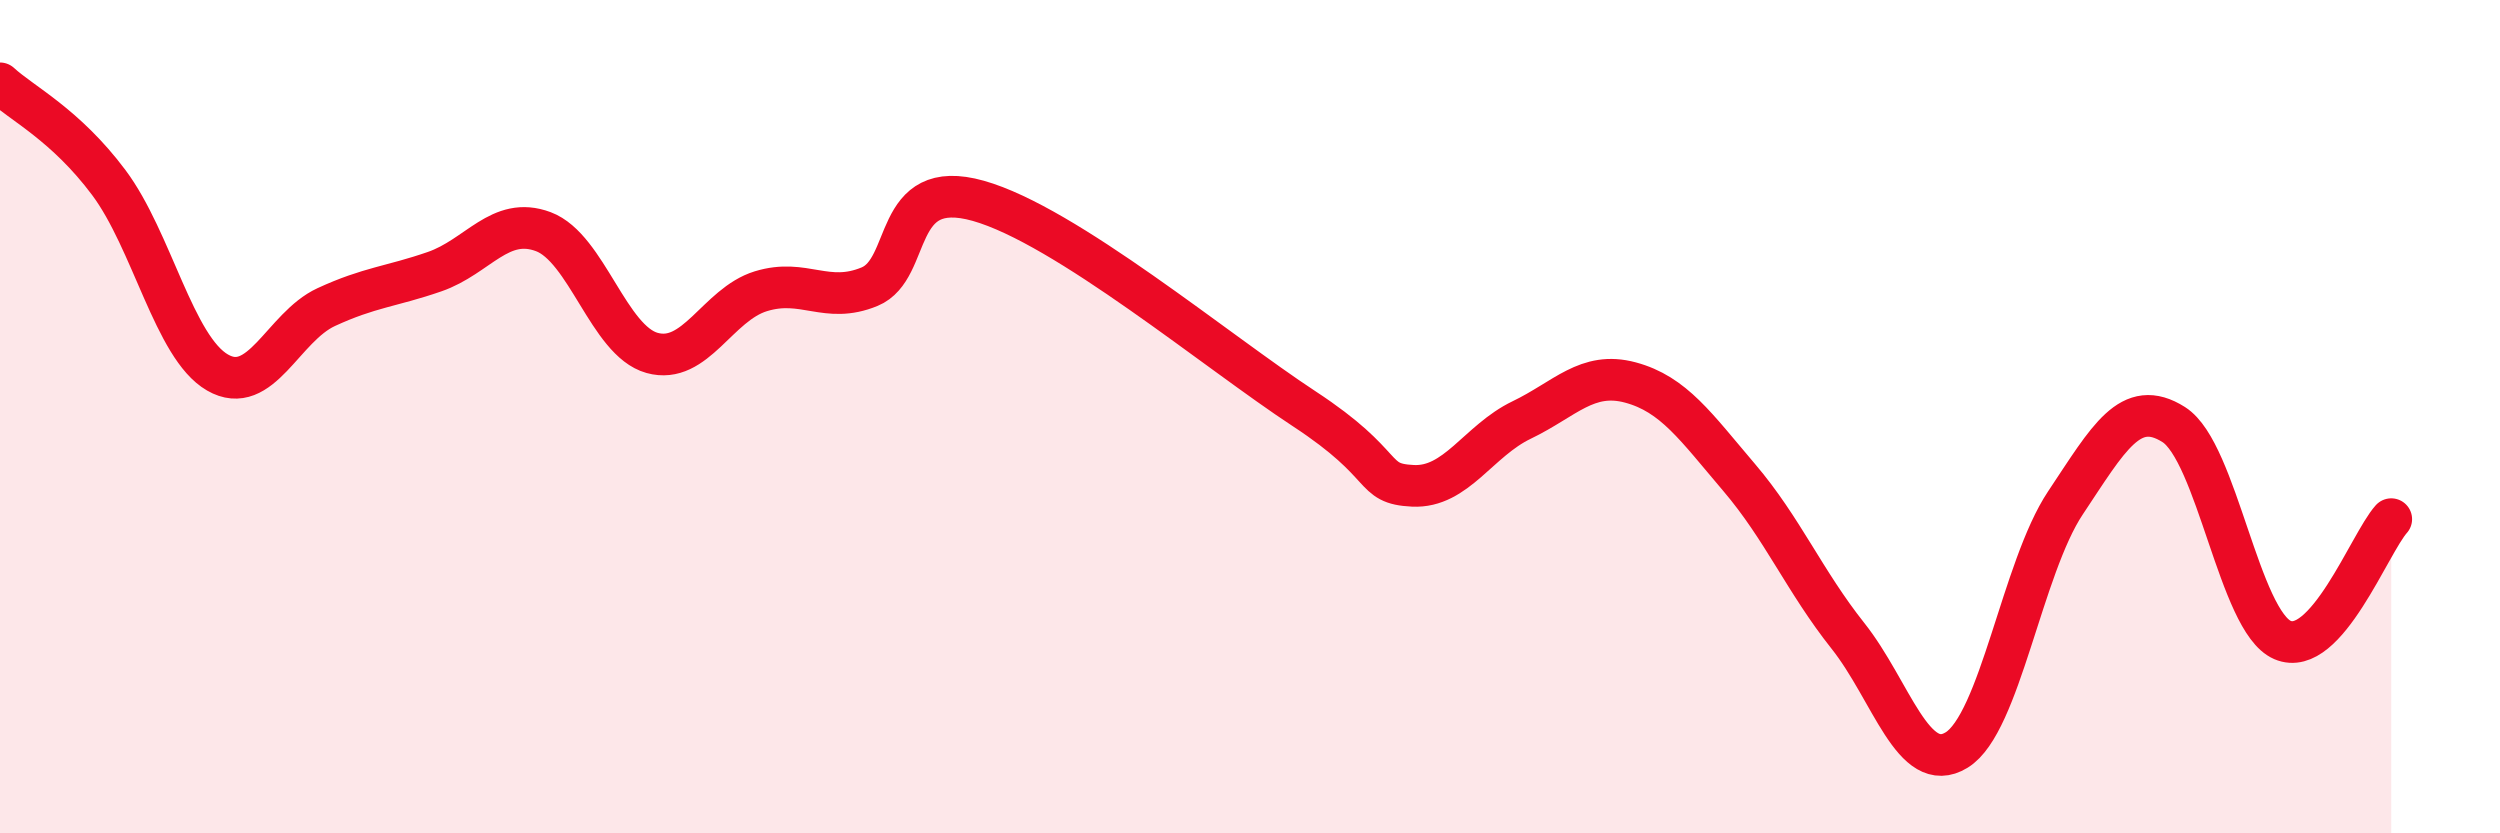
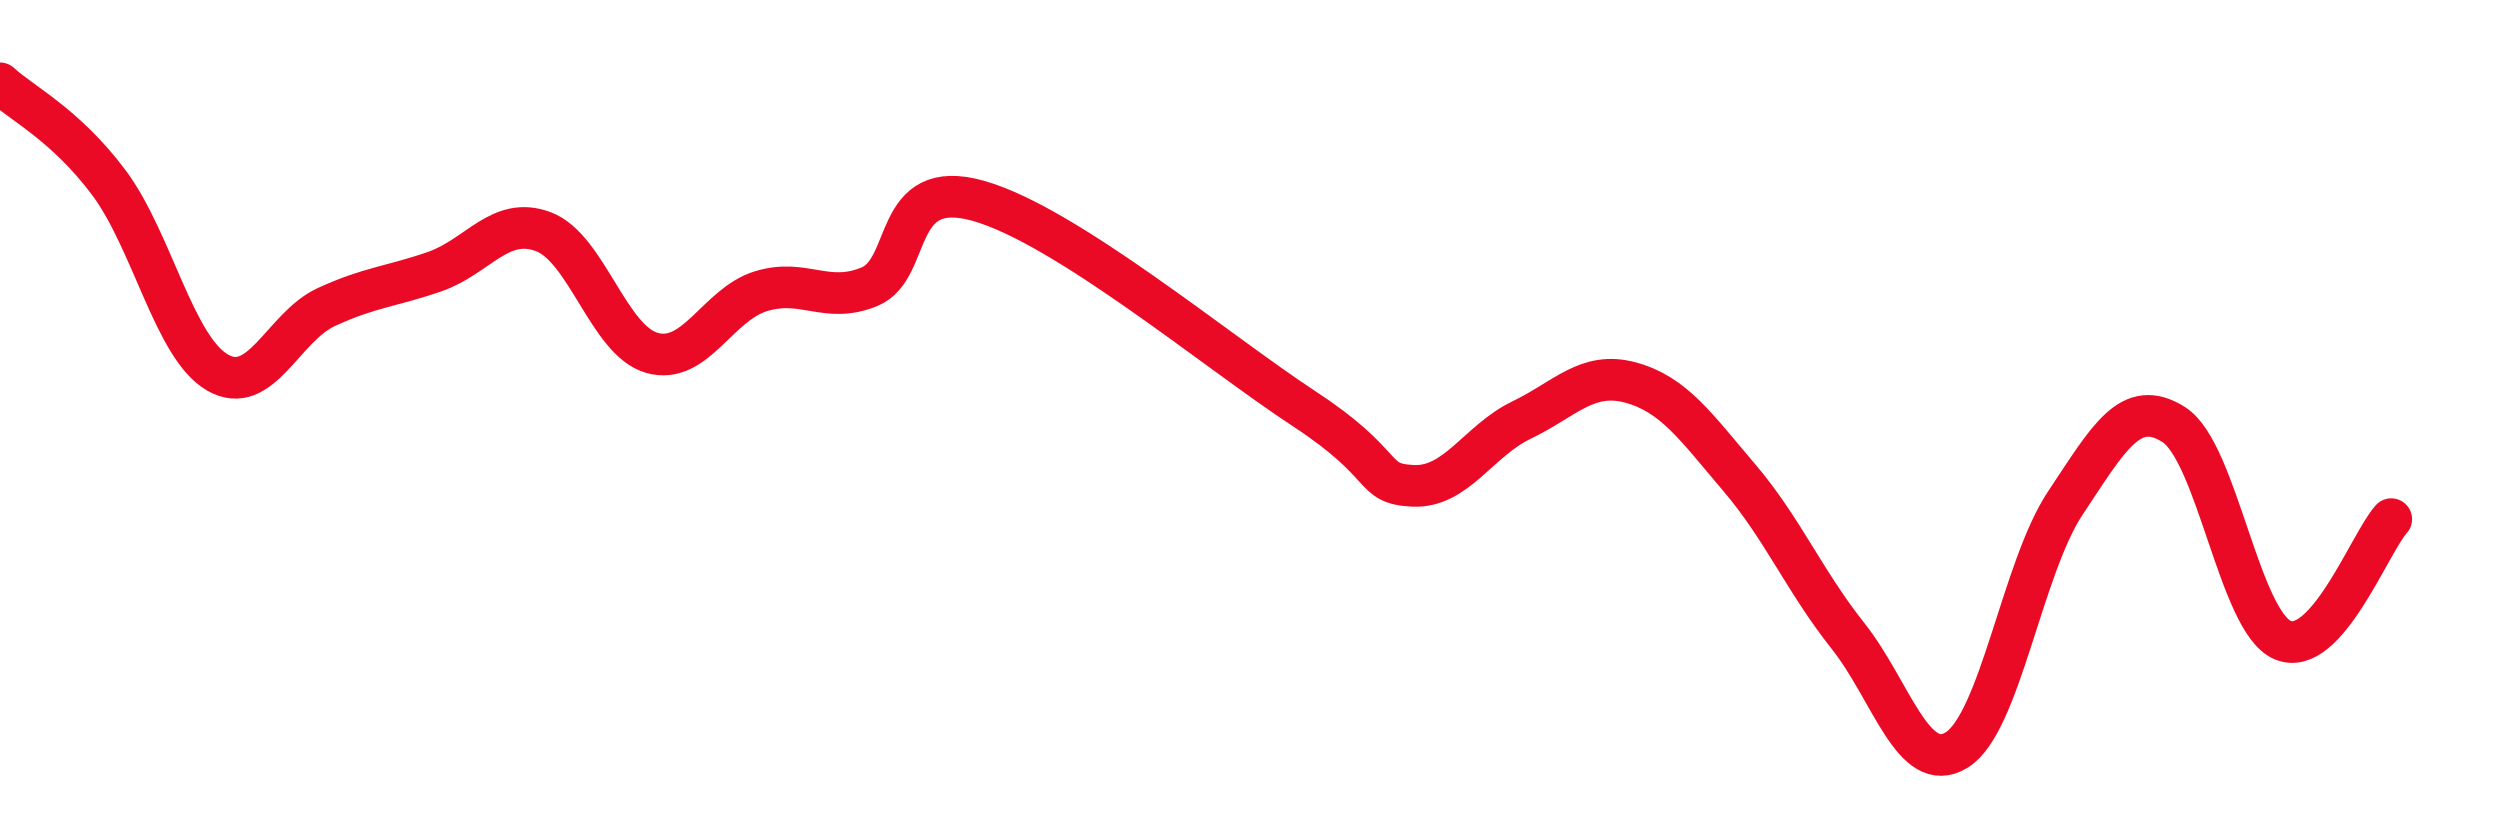
<svg xmlns="http://www.w3.org/2000/svg" width="60" height="20" viewBox="0 0 60 20">
-   <path d="M 0,2 C 0.52,2.48 1.57,2.99 2.61,4.38 C 3.65,5.77 4.18,8.34 5.22,8.94 C 6.26,9.54 6.79,7.85 7.83,7.37 C 8.87,6.89 9.39,6.88 10.43,6.52 C 11.47,6.16 12,5.17 13.04,5.56 C 14.08,5.95 14.61,8.18 15.65,8.47 C 16.69,8.76 17.22,7.31 18.26,6.99 C 19.3,6.67 19.83,7.31 20.87,6.88 C 21.91,6.45 21.39,4.23 23.48,4.82 C 25.57,5.41 29.21,8.44 31.3,9.81 C 33.39,11.18 32.87,11.61 33.91,11.66 C 34.95,11.71 35.48,10.58 36.52,10.08 C 37.56,9.58 38.09,8.9 39.13,9.18 C 40.17,9.46 40.7,10.24 41.74,11.46 C 42.78,12.68 43.31,13.95 44.35,15.26 C 45.39,16.57 45.92,18.64 46.96,18 C 48,17.36 48.53,13.63 49.57,12.07 C 50.61,10.51 51.13,9.53 52.17,10.19 C 53.21,10.85 53.74,14.91 54.78,15.36 C 55.82,15.81 56.87,13.04 57.39,12.46L57.39 20L0 20Z" fill="#EB0A25" opacity="0.1" stroke-linecap="round" stroke-linejoin="round" />
  <path d="M 0,2 C 0.52,2.48 1.57,2.99 2.61,4.38 C 3.65,5.77 4.18,8.34 5.22,8.94 C 6.26,9.54 6.79,7.85 7.83,7.37 C 8.87,6.89 9.39,6.88 10.43,6.52 C 11.47,6.16 12,5.17 13.04,5.56 C 14.08,5.95 14.61,8.18 15.65,8.47 C 16.69,8.76 17.22,7.31 18.26,6.99 C 19.3,6.67 19.83,7.31 20.87,6.88 C 21.91,6.45 21.39,4.23 23.48,4.82 C 25.57,5.41 29.21,8.44 31.3,9.81 C 33.39,11.18 32.87,11.61 33.91,11.66 C 34.95,11.71 35.48,10.58 36.52,10.08 C 37.56,9.58 38.09,8.9 39.13,9.18 C 40.17,9.46 40.7,10.24 41.74,11.46 C 42.78,12.68 43.31,13.95 44.35,15.26 C 45.39,16.57 45.92,18.64 46.96,18 C 48,17.36 48.53,13.63 49.57,12.07 C 50.61,10.51 51.13,9.53 52.17,10.19 C 53.21,10.85 53.74,14.91 54.78,15.36 C 55.82,15.81 56.87,13.04 57.39,12.46" stroke="#EB0A25" stroke-width="1" fill="none" stroke-linecap="round" stroke-linejoin="round" />
</svg>